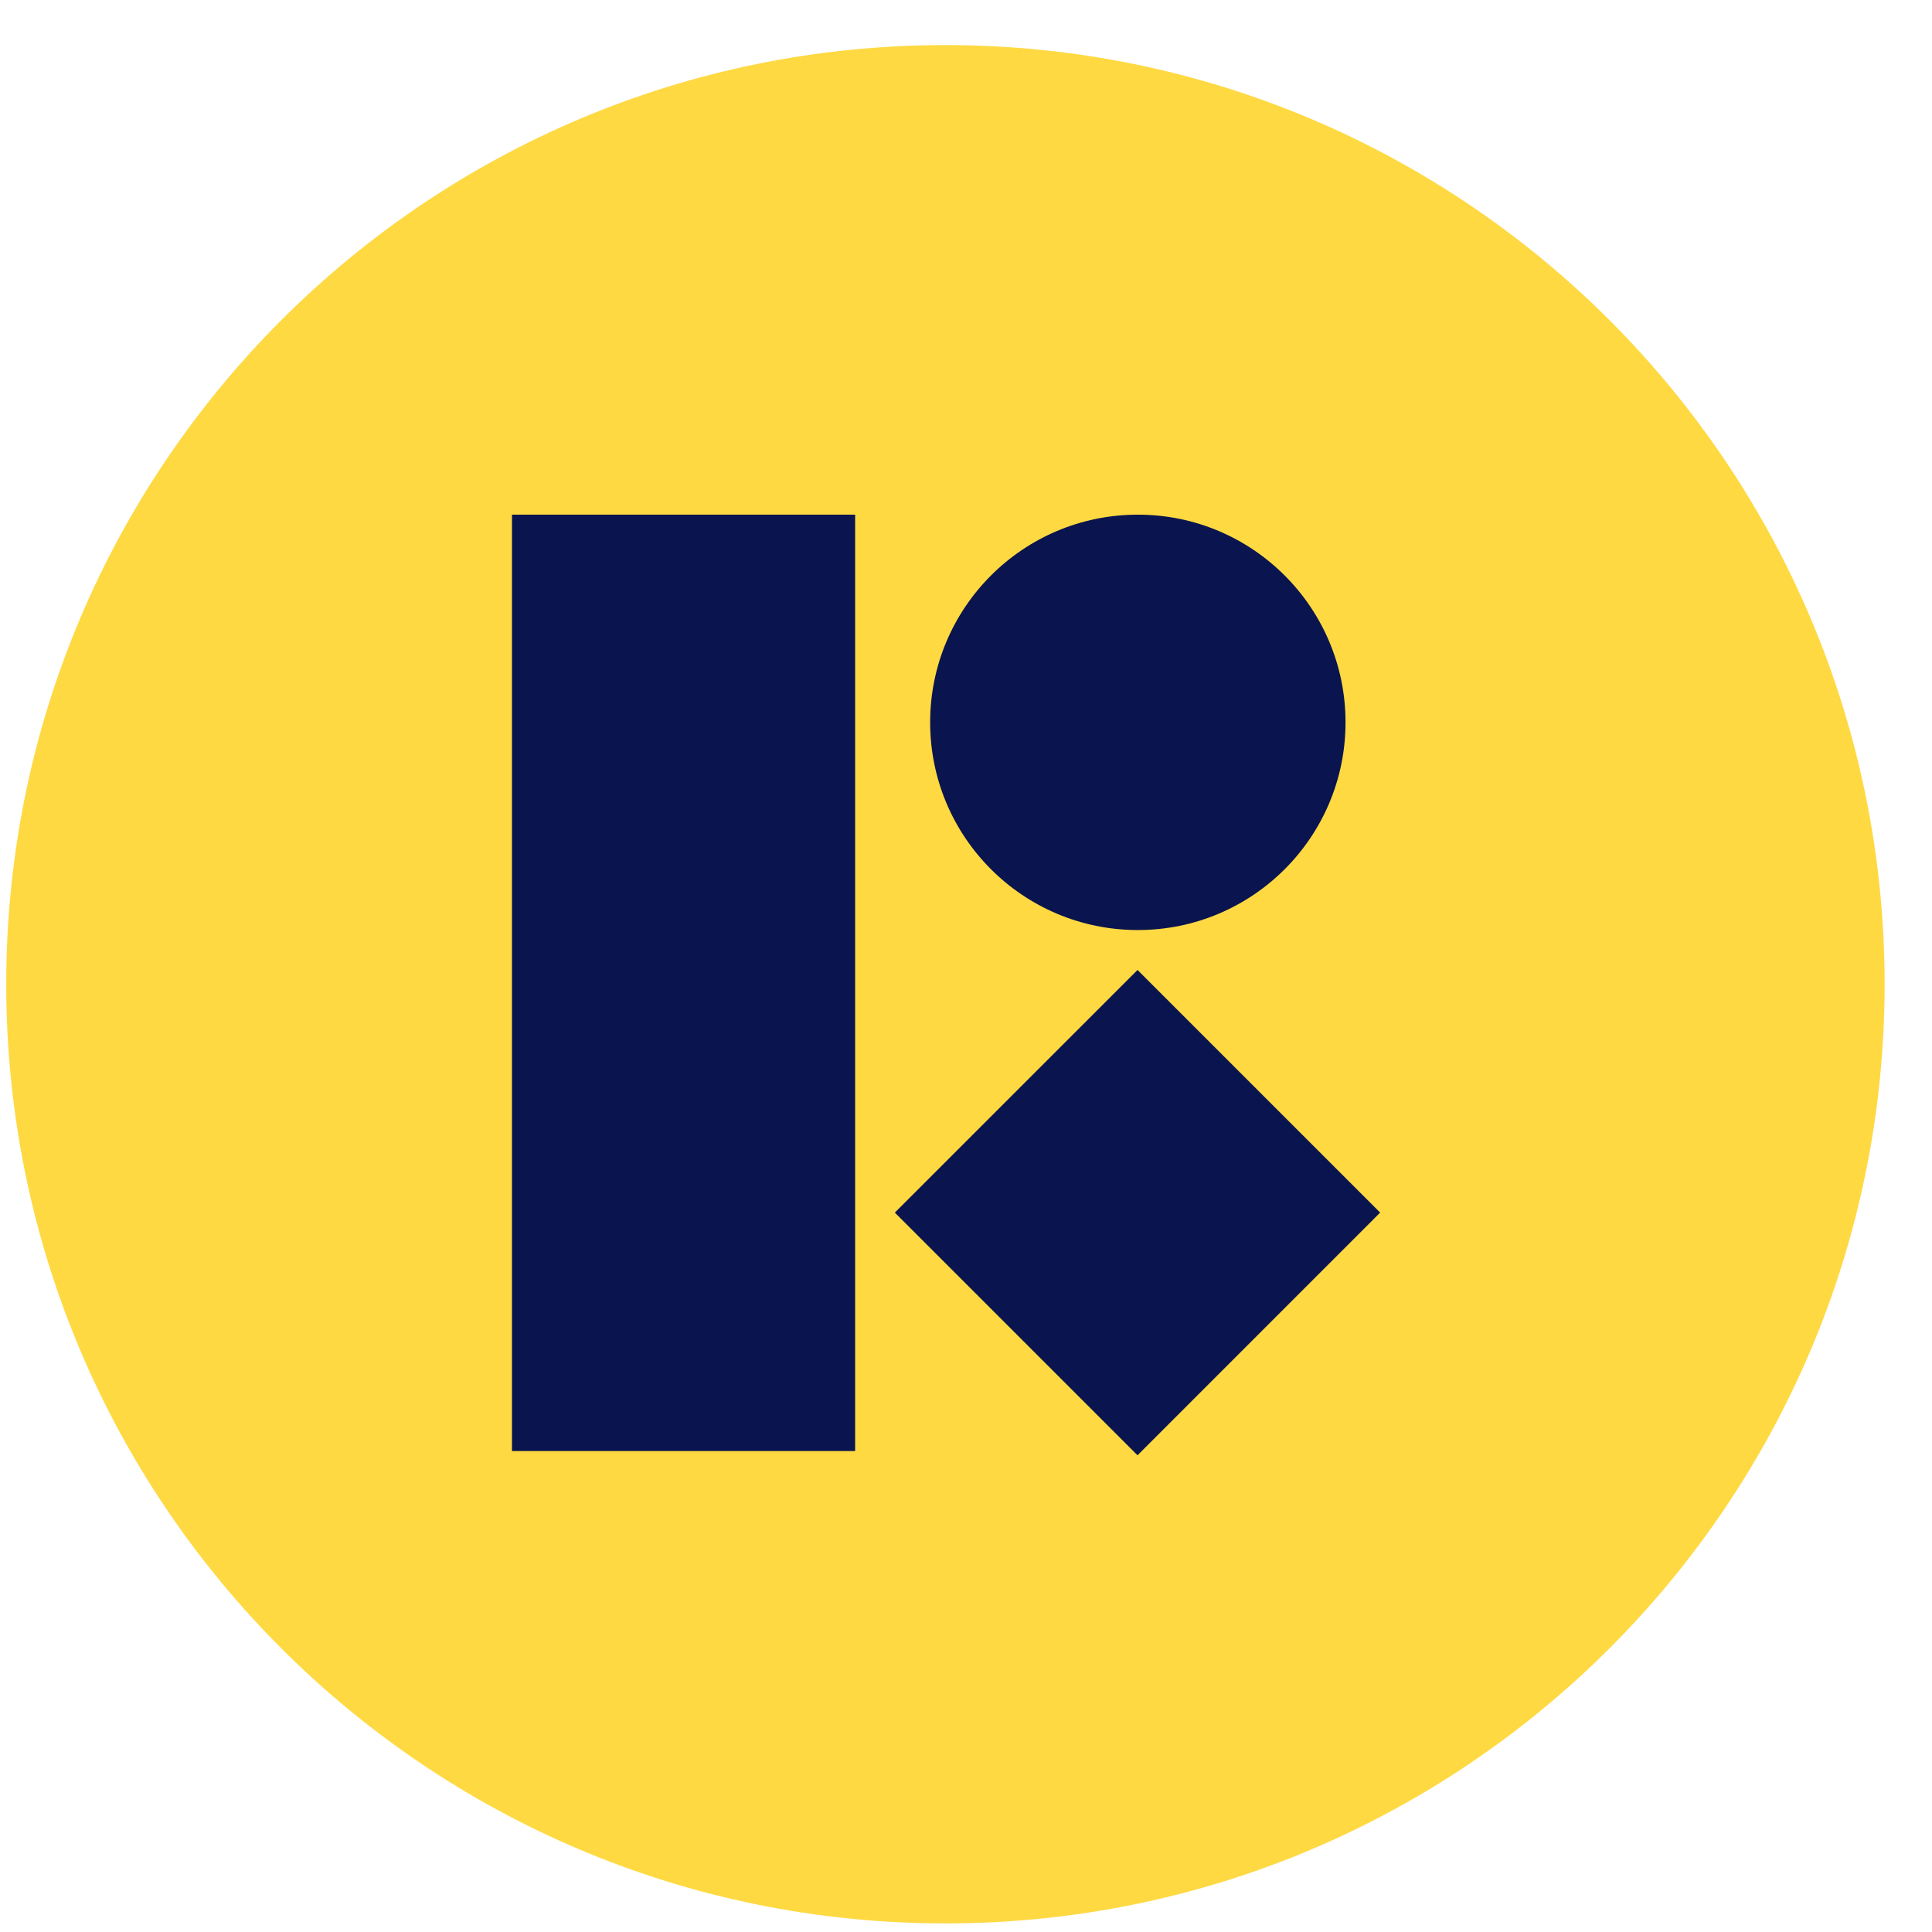
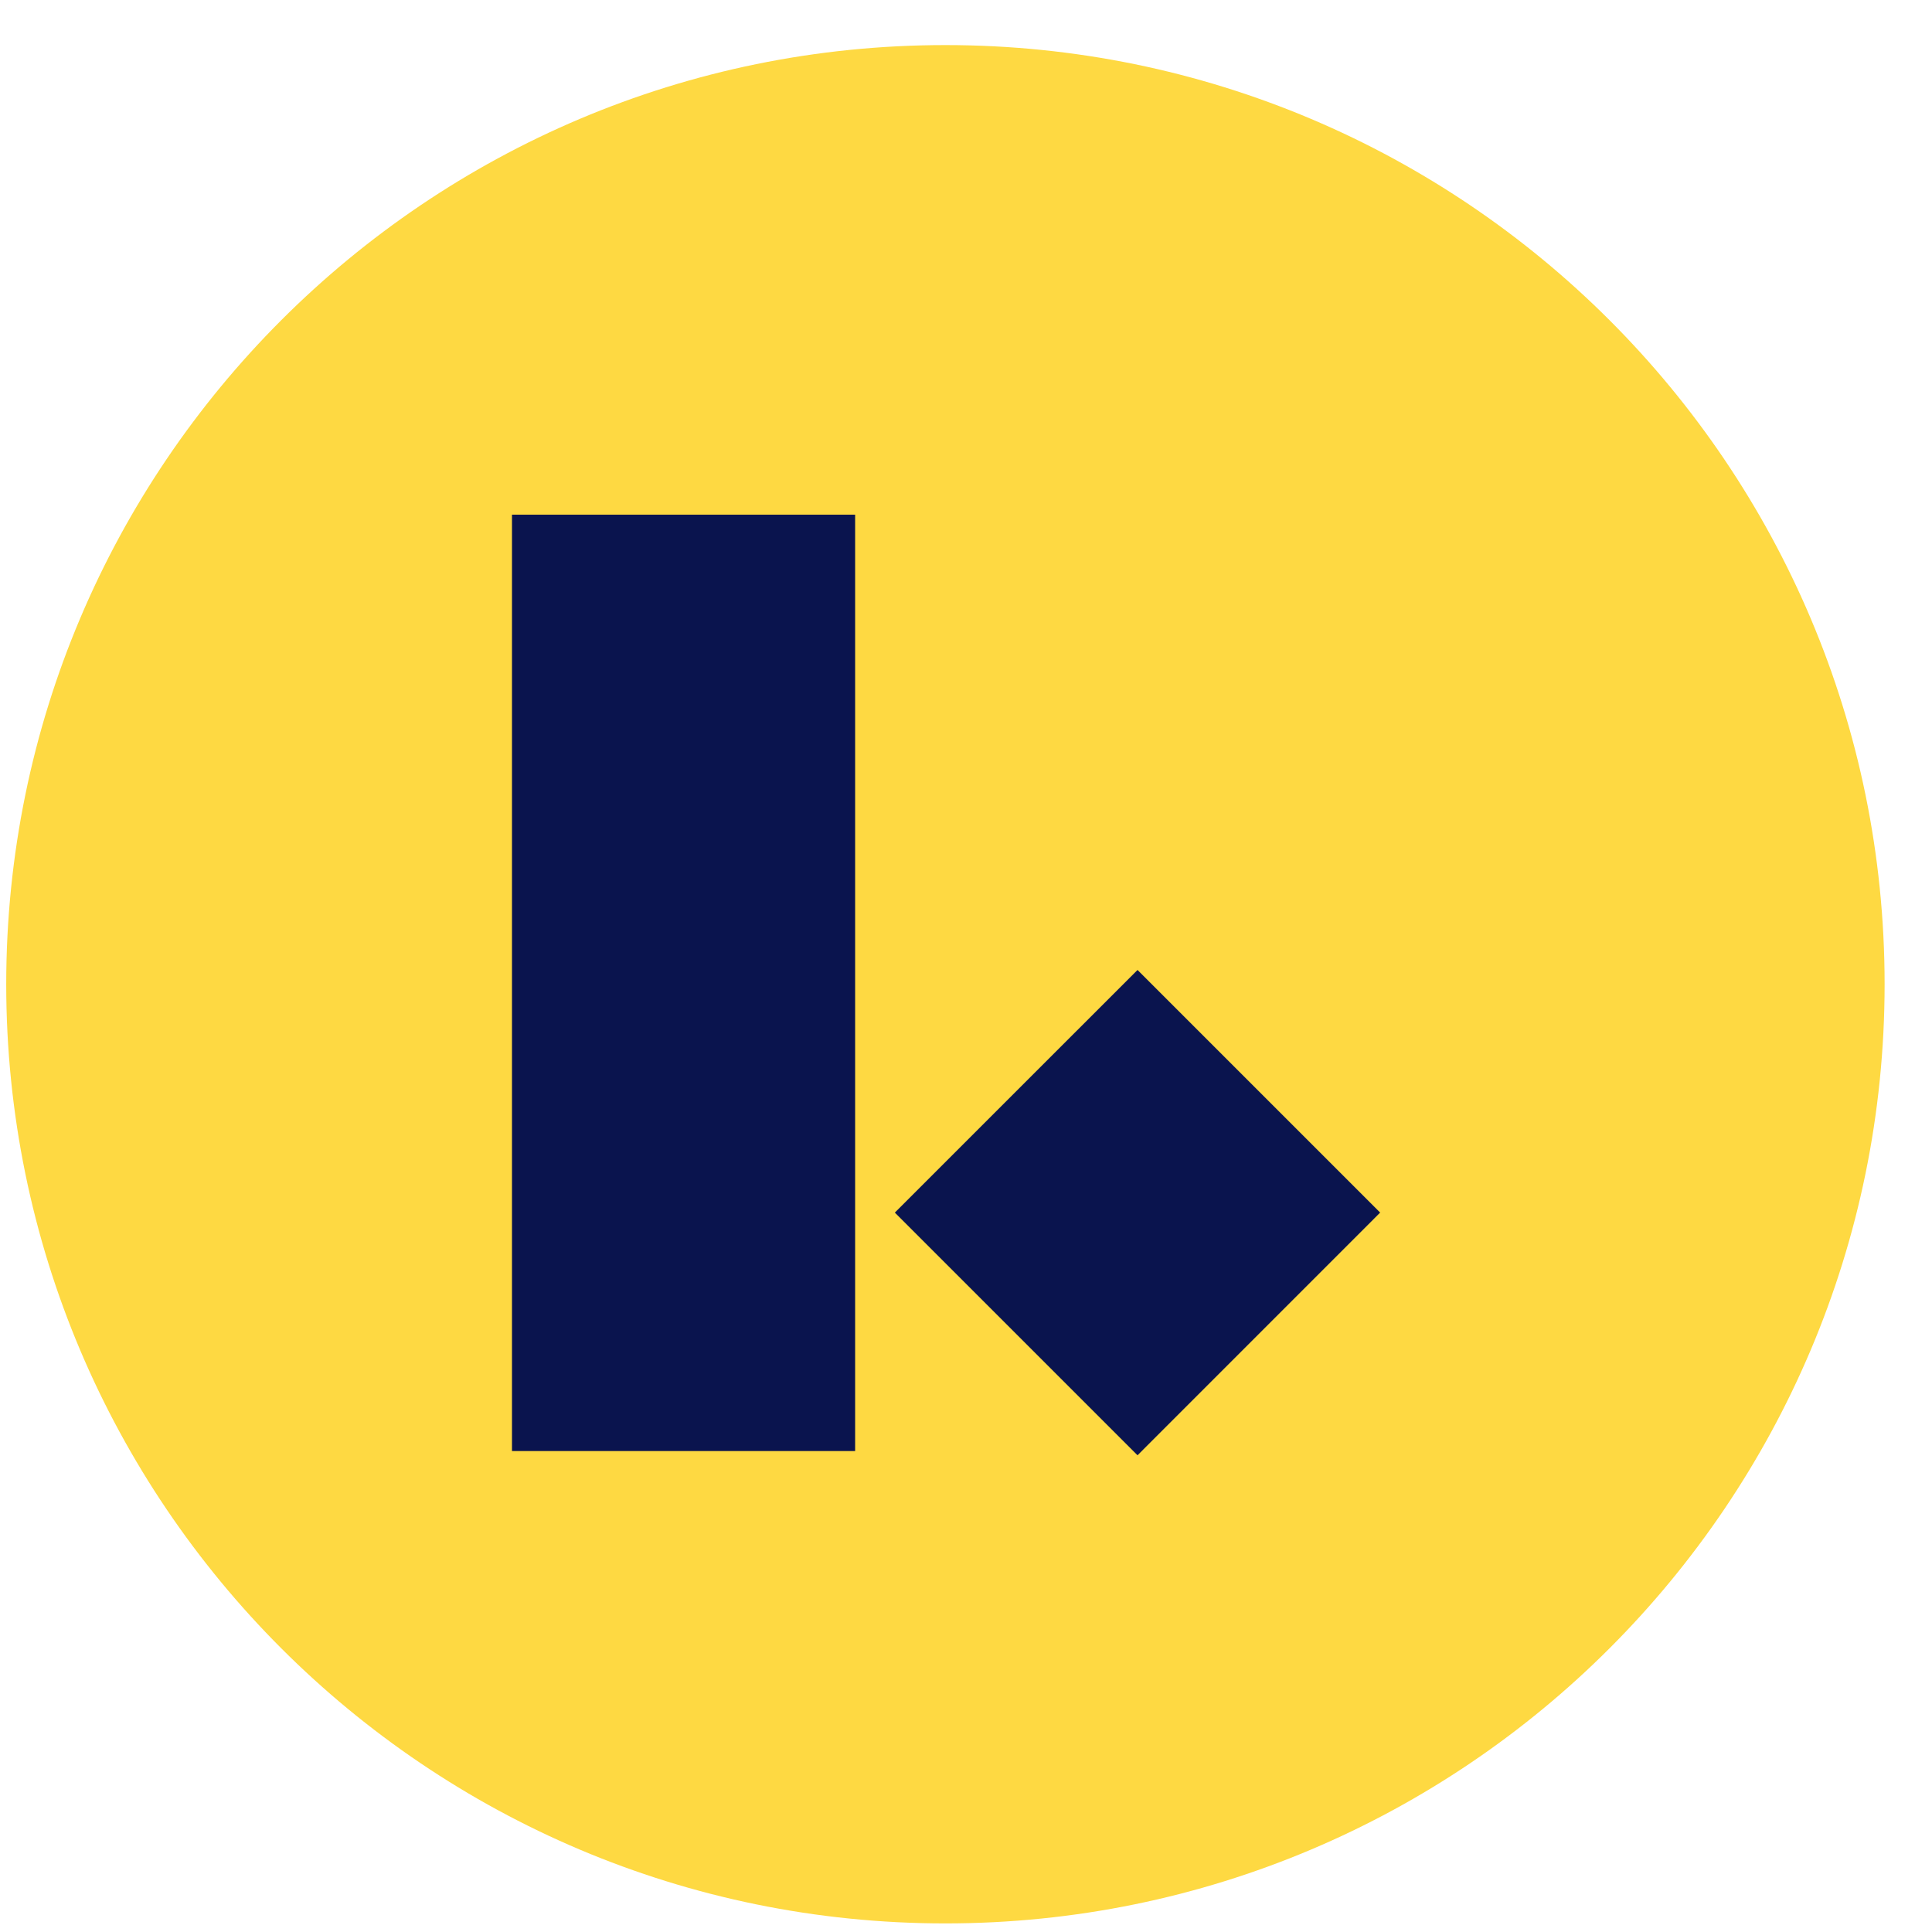
<svg xmlns="http://www.w3.org/2000/svg" width="36" height="36" viewBox="0 0 36 36" fill="none">
  <path d="M17.616 35.84C27.281 35.84 35.117 28.005 35.117 18.34C35.117 8.675 27.281 0.84 17.616 0.84C7.951 0.84 0.116 8.675 0.116 18.34C0.116 28.005 7.951 35.84 17.616 35.84Z" fill="#FED942" />
  <path d="M21.196 18.074L16.674 22.595L21.196 27.117L25.717 22.595L21.196 18.074Z" fill="#0A144E" />
-   <path d="M21.202 9.59C19.064 9.59 17.332 11.323 17.332 13.46C17.332 15.598 19.064 17.33 21.202 17.33C23.339 17.33 25.072 15.598 25.072 13.46C25.072 11.323 23.339 9.59 21.202 9.59Z" fill="#0A144E" />
  <path d="M15.934 9.59H9.54V27.038H15.934V9.59Z" fill="#0A144E" />
</svg>